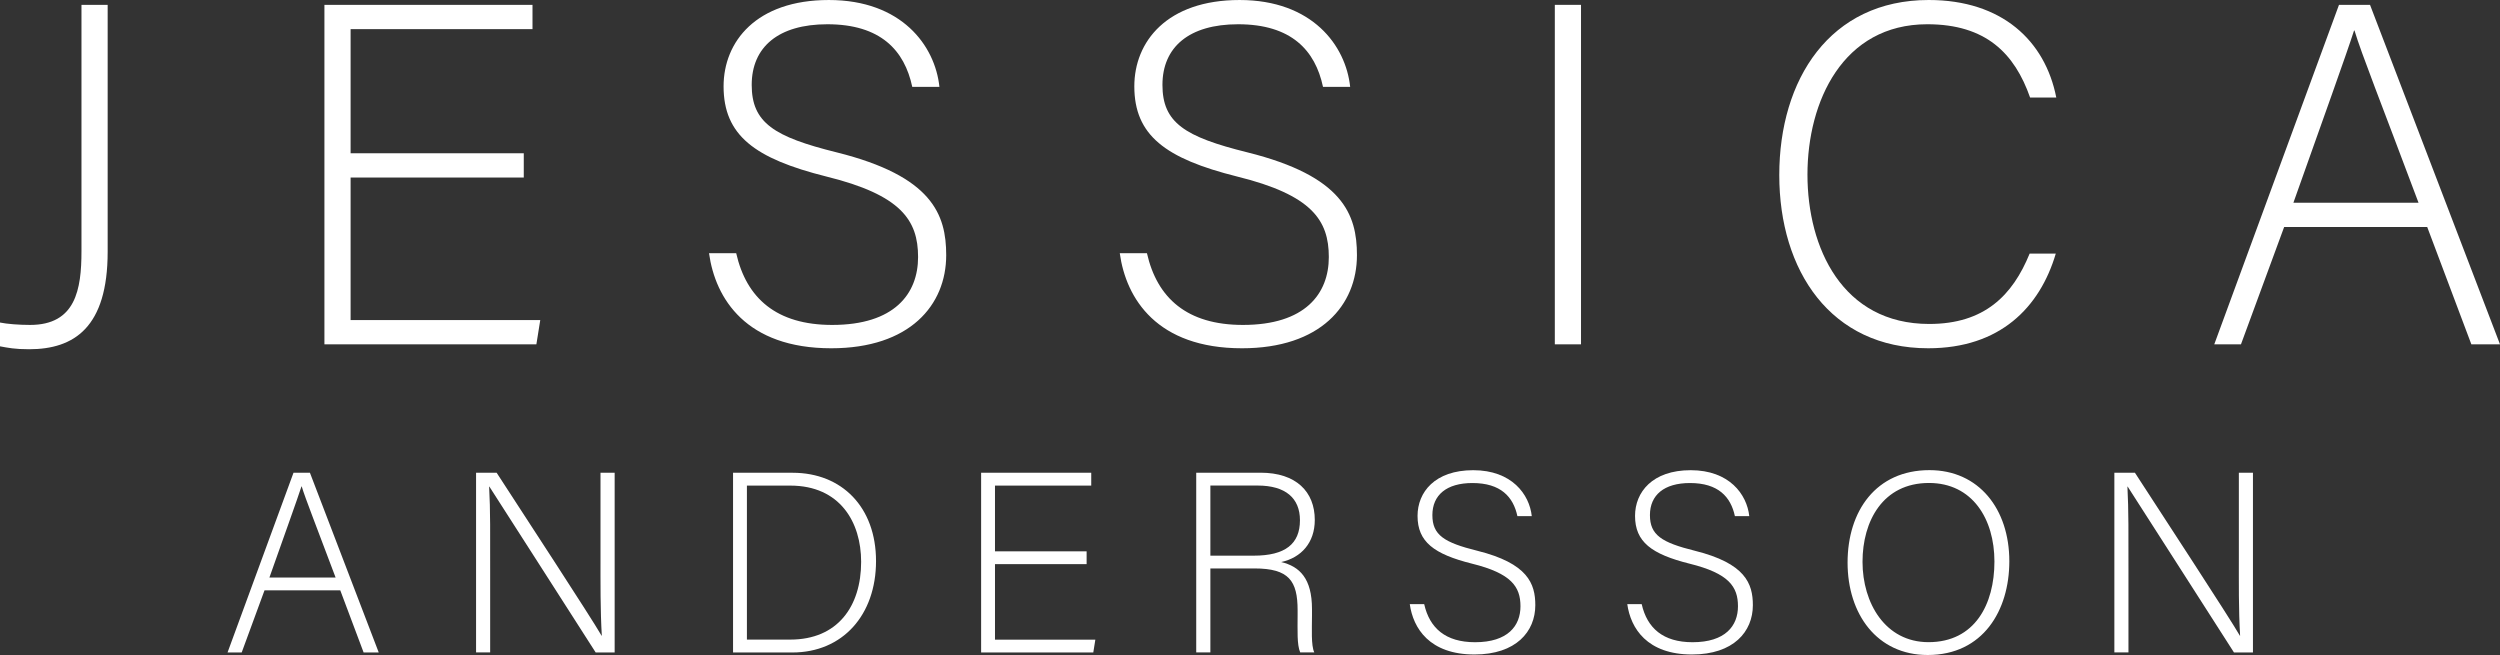
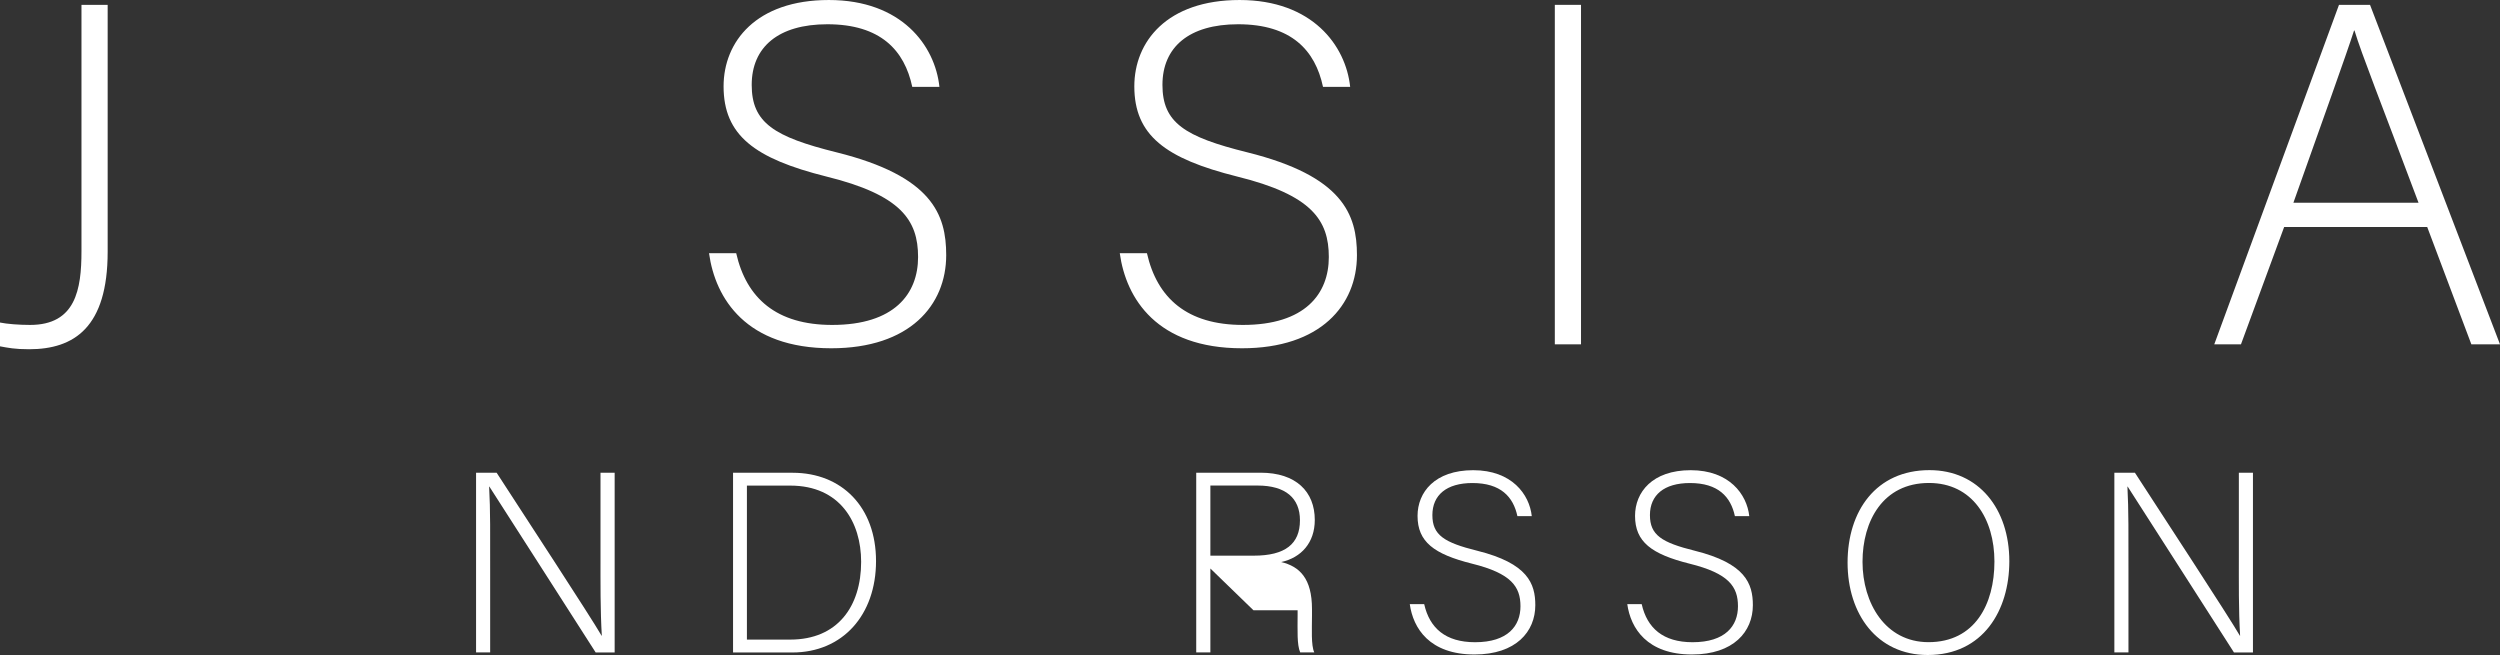
<svg xmlns="http://www.w3.org/2000/svg" viewBox="0 0 438.17 114.81" data-name="Lager 2" id="Lager_2">
  <rect x="0" y="0" width="438.17" height="114.81" fill="#333333" stroke="none" />
  <defs>
    <style>
      .cls-1 {
        fill: #fff;
      }
    </style>
  </defs>
  <g data-name="Lager 1" id="Lager_1-2">
    <g>
      <path d="M18.87,44.12c0,13.26-5.87,17.09-13.77,17.09-2.55,0-3.66-.25-5.1-.51v-4.17c1.19.25,3.31.42,5.27.42,7.99,0,9.01-6.21,9.01-12.92V.85h4.59v43.27Z" class="cls-1" />
-       <path d="M91.8,31.11h-30.35v24.99h33.24l-.68,4.25h-37.15V.85h36.47v4.25h-31.88v21.76h30.35v4.25Z" class="cls-1" />
      <path d="M129.03,44.37c1.79,7.91,7.06,12.58,16.83,12.58,10.88,0,15.05-5.44,15.05-11.9s-2.98-10.88-16.07-14.11c-12.58-3.15-18.02-7.23-18.02-15.81,0-7.82,5.7-15.13,18.45-15.13s18.62,7.99,19.38,15.22h-4.76c-1.36-6.38-5.53-10.97-14.88-10.97-8.59,0-13.26,4-13.26,10.63s3.91,9.1,14.88,11.82c16.75,4.17,19.21,10.88,19.21,18.02,0,8.76-6.38,16.32-20.15,16.32-14.88,0-20.32-8.67-21.42-16.66h4.76Z" class="cls-1" />
      <path d="M201.02,44.37c1.79,7.91,7.06,12.58,16.83,12.58,10.88,0,15.05-5.44,15.05-11.9s-2.98-10.88-16.07-14.11c-12.58-3.15-18.02-7.23-18.02-15.81,0-7.82,5.7-15.13,18.45-15.13s18.62,7.99,19.38,15.22h-4.76c-1.36-6.38-5.53-10.97-14.88-10.97-8.59,0-13.26,4-13.26,10.63s3.91,9.1,14.88,11.82c16.75,4.17,19.21,10.88,19.21,18.02,0,8.76-6.38,16.32-20.15,16.32-14.88,0-20.32-8.67-21.42-16.66h4.76Z" class="cls-1" />
      <path d="M277.1.85v59.5h-4.59V.85h4.59Z" class="cls-1" />
-       <path d="M360.31,44.46c-2.8,9.44-9.78,16.58-22.36,16.58-17.09,0-26.1-13.6-26.1-30.35S320.7,0,338.04,0c12.84,0,20.4,7.14,22.36,17.09h-4.59c-2.72-7.74-7.74-12.84-18.02-12.84-14.79,0-21,13.52-21,26.35s6.12,26.18,21.34,26.18c9.69,0,14.62-5.02,17.6-12.33h4.59Z" class="cls-1" />
      <path d="M400.34,39.78l-7.57,20.57h-4.68L409.95.85h5.44l22.78,59.5h-5.02l-7.74-20.57h-25.08ZM423.89,35.53c-6.63-17.68-10.03-26.18-11.22-30.18h-.08c-1.45,4.51-5.27,15.05-10.63,30.18h21.93Z" class="cls-1" />
-       <path d="M46.36,103.47l-4,10.89h-2.48l11.56-31.5h2.88l12.06,31.5h-2.65l-4.09-10.89h-13.27ZM58.82,101.22c-3.51-9.36-5.31-13.86-5.94-15.97h-.04c-.77,2.38-2.79,7.96-5.62,15.97h11.61Z" class="cls-1" />
      <path d="M83.44,114.35v-31.5h3.6c4.9,7.56,16.42,25.15,18.4,28.57h.04c-.27-4.54-.23-9.18-.23-14.31v-14.26h2.48v31.5h-3.33c-4.68-7.29-16.38-25.6-18.63-29.07h-.04c.23,4.14.18,8.73.18,14.44v14.62h-2.48Z" class="cls-1" />
      <path d="M128.48,82.86h10.44c8.64,0,14.62,6.03,14.62,15.48s-5.85,16.02-14.67,16.02h-10.39v-31.5ZM130.91,112.1h7.6c8.32,0,12.42-5.85,12.42-13.63,0-6.93-3.69-13.36-12.42-13.36h-7.6v27Z" class="cls-1" />
-       <path d="M190.45,98.88h-16.06v13.23h17.59l-.36,2.25h-19.66v-31.5h19.3v2.25h-16.87v11.52h16.06v2.25Z" class="cls-1" />
-       <path d="M212.14,99.64v14.71h-2.48v-31.5h11.29c6.21,0,9.49,3.33,9.49,8.28,0,4-2.38,6.61-5.89,7.38,3.24.77,5.4,2.88,5.4,8.23v1.21c0,2.2-.18,5.17.4,6.39h-2.47c-.58-1.35-.45-3.87-.45-6.57v-.81c0-5.17-1.53-7.33-7.56-7.33h-7.74ZM212.14,97.39h7.6c5.54,0,8.1-2.07,8.1-6.21,0-3.87-2.52-6.08-7.42-6.08h-8.28v12.28Z" class="cls-1" />
+       <path d="M212.14,99.64v14.71h-2.48v-31.5h11.29c6.21,0,9.49,3.33,9.49,8.28,0,4-2.38,6.61-5.89,7.38,3.24.77,5.4,2.88,5.4,8.23v1.21c0,2.2-.18,5.17.4,6.39h-2.47c-.58-1.35-.45-3.87-.45-6.57v-.81h-7.74ZM212.14,97.39h7.6c5.54,0,8.1-2.07,8.1-6.21,0-3.87-2.52-6.08-7.42-6.08h-8.28v12.28Z" class="cls-1" />
      <path d="M249.62,105.9c.94,4.18,3.73,6.66,8.91,6.66,5.76,0,7.96-2.88,7.96-6.3s-1.58-5.76-8.5-7.47c-6.66-1.67-9.54-3.82-9.54-8.37,0-4.14,3.01-8.01,9.76-8.01s9.85,4.23,10.26,8.05h-2.52c-.72-3.38-2.92-5.8-7.88-5.8-4.54,0-7.02,2.11-7.02,5.62s2.07,4.81,7.87,6.25c8.86,2.21,10.17,5.76,10.17,9.54,0,4.63-3.38,8.64-10.66,8.64-7.88,0-10.75-4.59-11.34-8.82h2.52Z" class="cls-1" />
      <path d="M287.74,105.9c.95,4.18,3.74,6.66,8.91,6.66,5.76,0,7.96-2.88,7.96-6.3s-1.57-5.76-8.5-7.47c-6.66-1.67-9.54-3.82-9.54-8.37,0-4.14,3.01-8.01,9.76-8.01s9.85,4.23,10.26,8.05h-2.52c-.72-3.38-2.92-5.8-7.87-5.8-4.54,0-7.02,2.11-7.02,5.62s2.07,4.81,7.87,6.25c8.87,2.21,10.17,5.76,10.17,9.54,0,4.63-3.38,8.64-10.67,8.64-7.87,0-10.75-4.59-11.34-8.82h2.52Z" class="cls-1" />
      <path d="M352.17,98.38c0,8.59-4.59,16.42-14.31,16.42-8.87,0-14.04-7.15-14.04-16.2s5-16.2,14.35-16.2c8.64,0,14,6.79,14,15.97ZM326.44,98.47c0,7.24,4,14.08,11.56,14.08,8.14,0,11.56-6.66,11.56-14.13s-3.87-13.77-11.47-13.77c-8.1,0-11.65,6.7-11.65,13.81Z" class="cls-1" />
      <path d="M370.58,114.35v-31.5h3.6c4.9,7.56,16.42,25.15,18.4,28.57h.04c-.27-4.54-.22-9.18-.22-14.31v-14.26h2.47v31.5h-3.33c-4.68-7.29-16.38-25.6-18.63-29.07h-.04c.22,4.14.18,8.73.18,14.44v14.62h-2.47Z" class="cls-1" />
    </g>
  </g>
</svg>